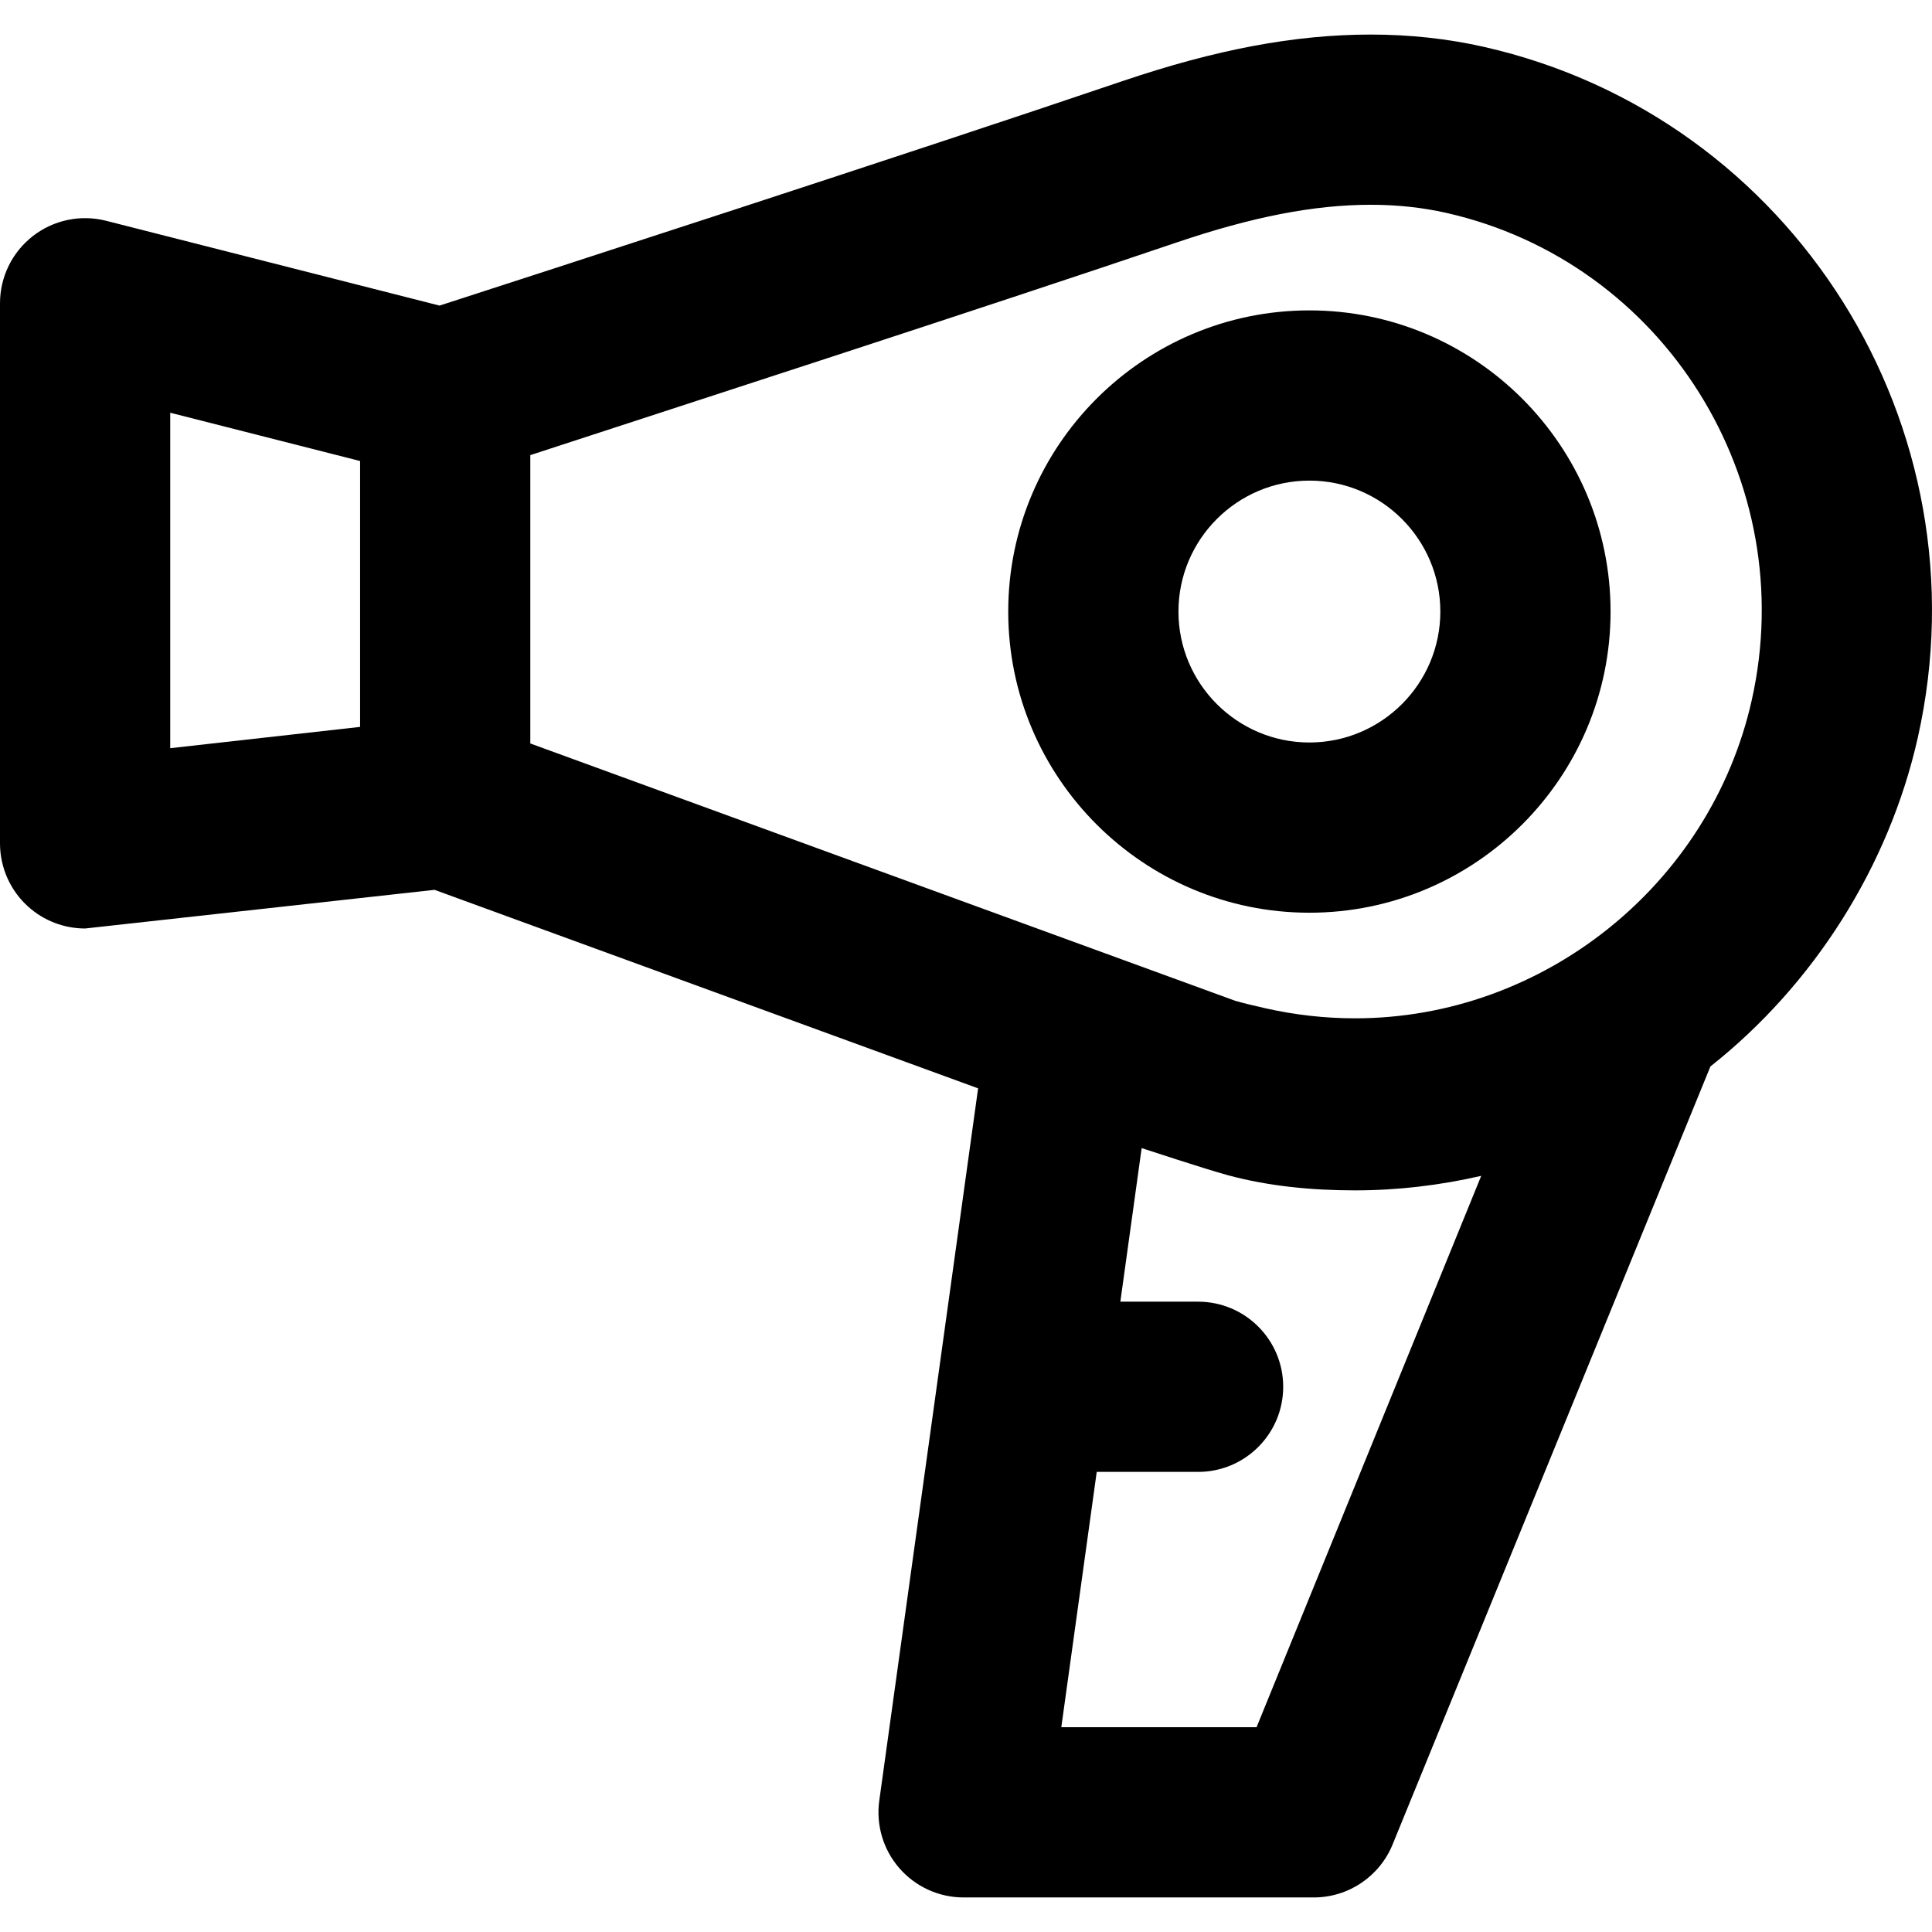
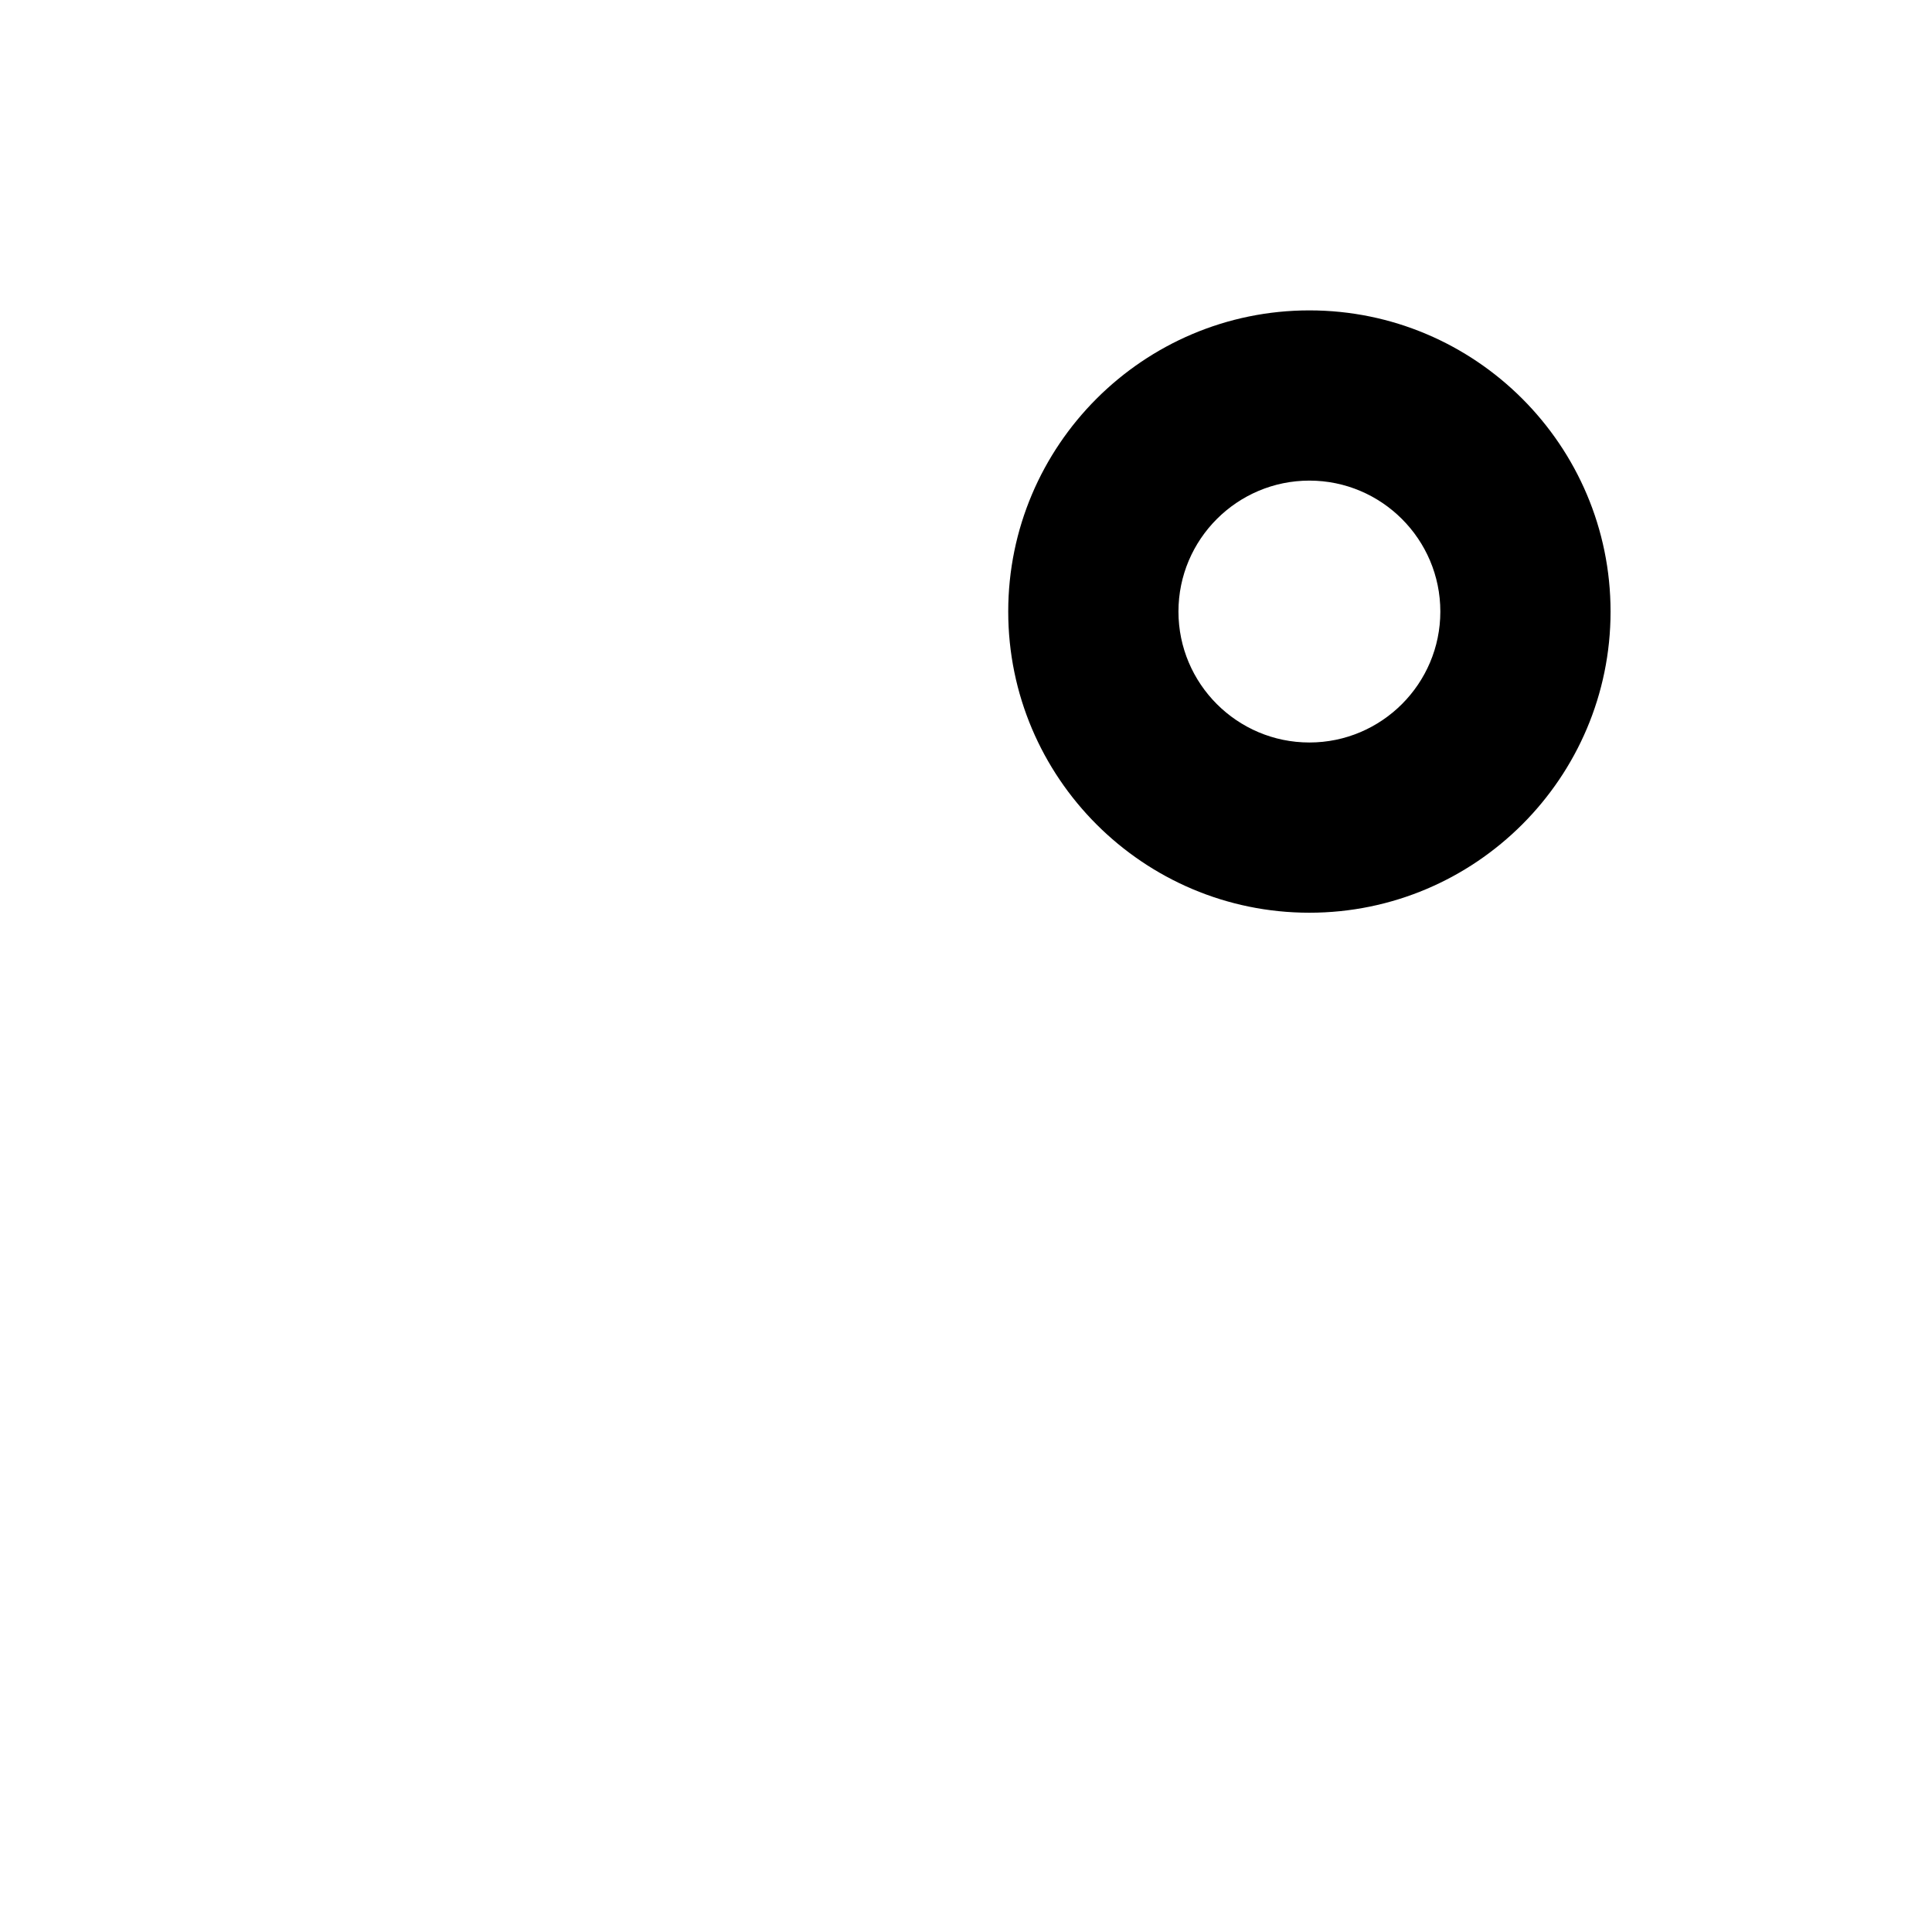
<svg xmlns="http://www.w3.org/2000/svg" fill="#000000" height="800px" width="800px" version="1.1" id="Capa_1" viewBox="0 0 297 297" xml:space="preserve">
  <g>
    <g>
-       <path d="M262.936,163.943c15.892-12.561,27.44-30.778,31.883-50.561c10.733-47.796-19.195-95.429-66.716-106.18    c-5.544-1.254-11.385-1.89-17.36-1.89c-11.67,0-23.841,2.286-38.302,7.194C139.852,23.564,81.685,42.412,67.57,46.978    L16.31,33.939c-3.915-0.996-8.068-0.128-11.257,2.351S0,42.58,0,46.618v83.032c0,3.724,1.587,7.271,4.363,9.754    c2.411,2.155,5.52,3.33,8.72,3.33l53.719-5.942l83.558,30.516l-15.193,109.497c-0.52,3.749,0.608,7.538,3.093,10.391    c2.485,2.853,6.083,4.492,9.867,4.492h53.836c5.319,0,10.11-3.221,12.117-8.147L262.936,163.943z M26.168,63.447l29.187,7.424    v40.873l-29.187,3.273V63.447z M188.751,180.66c6.363,1.717,13.009,2.332,19.557,2.332c0.002,0,0.002,0,0.004,0    c6.539,0,13.043-0.773,19.391-2.232l-34.537,84.761h-30.015l5.446-39.251h15.582c7.226,0,13.084-5.858,13.084-13.084    s-5.858-13.084-13.084-13.084h-11.951l3.276-23.61C175.505,176.491,185.399,179.755,188.751,180.66z M269.287,107.648    c-6.364,28.333-32.009,48.897-60.978,48.895c-4.61,0-9.248-0.521-13.774-1.544c-1.565-0.356-3.325-0.763-4.661-1.153    L81.522,114.29V69.965c20.129-6.586,70.051-22.745,99.328-32.68c11.67-3.961,21.17-5.806,29.893-5.806    c4.037,0,7.935,0.42,11.586,1.245C255.799,40.297,276.864,73.907,269.287,107.648z" />
-     </g>
+       </g>
    <g>
      <path d="M201.289,47.715c-25.528,0-46.297,20.769-46.297,46.297s20.769,46.297,46.297,46.297s46.297-20.769,46.297-46.297    S226.817,47.715,201.289,47.715z M201.289,114.141c-11.099,0-20.129-9.03-20.129-20.129s9.03-20.129,20.129-20.129    s20.129,9.03,20.129,20.129S212.389,114.141,201.289,114.141z" />
    </g>
  </g>
</svg>